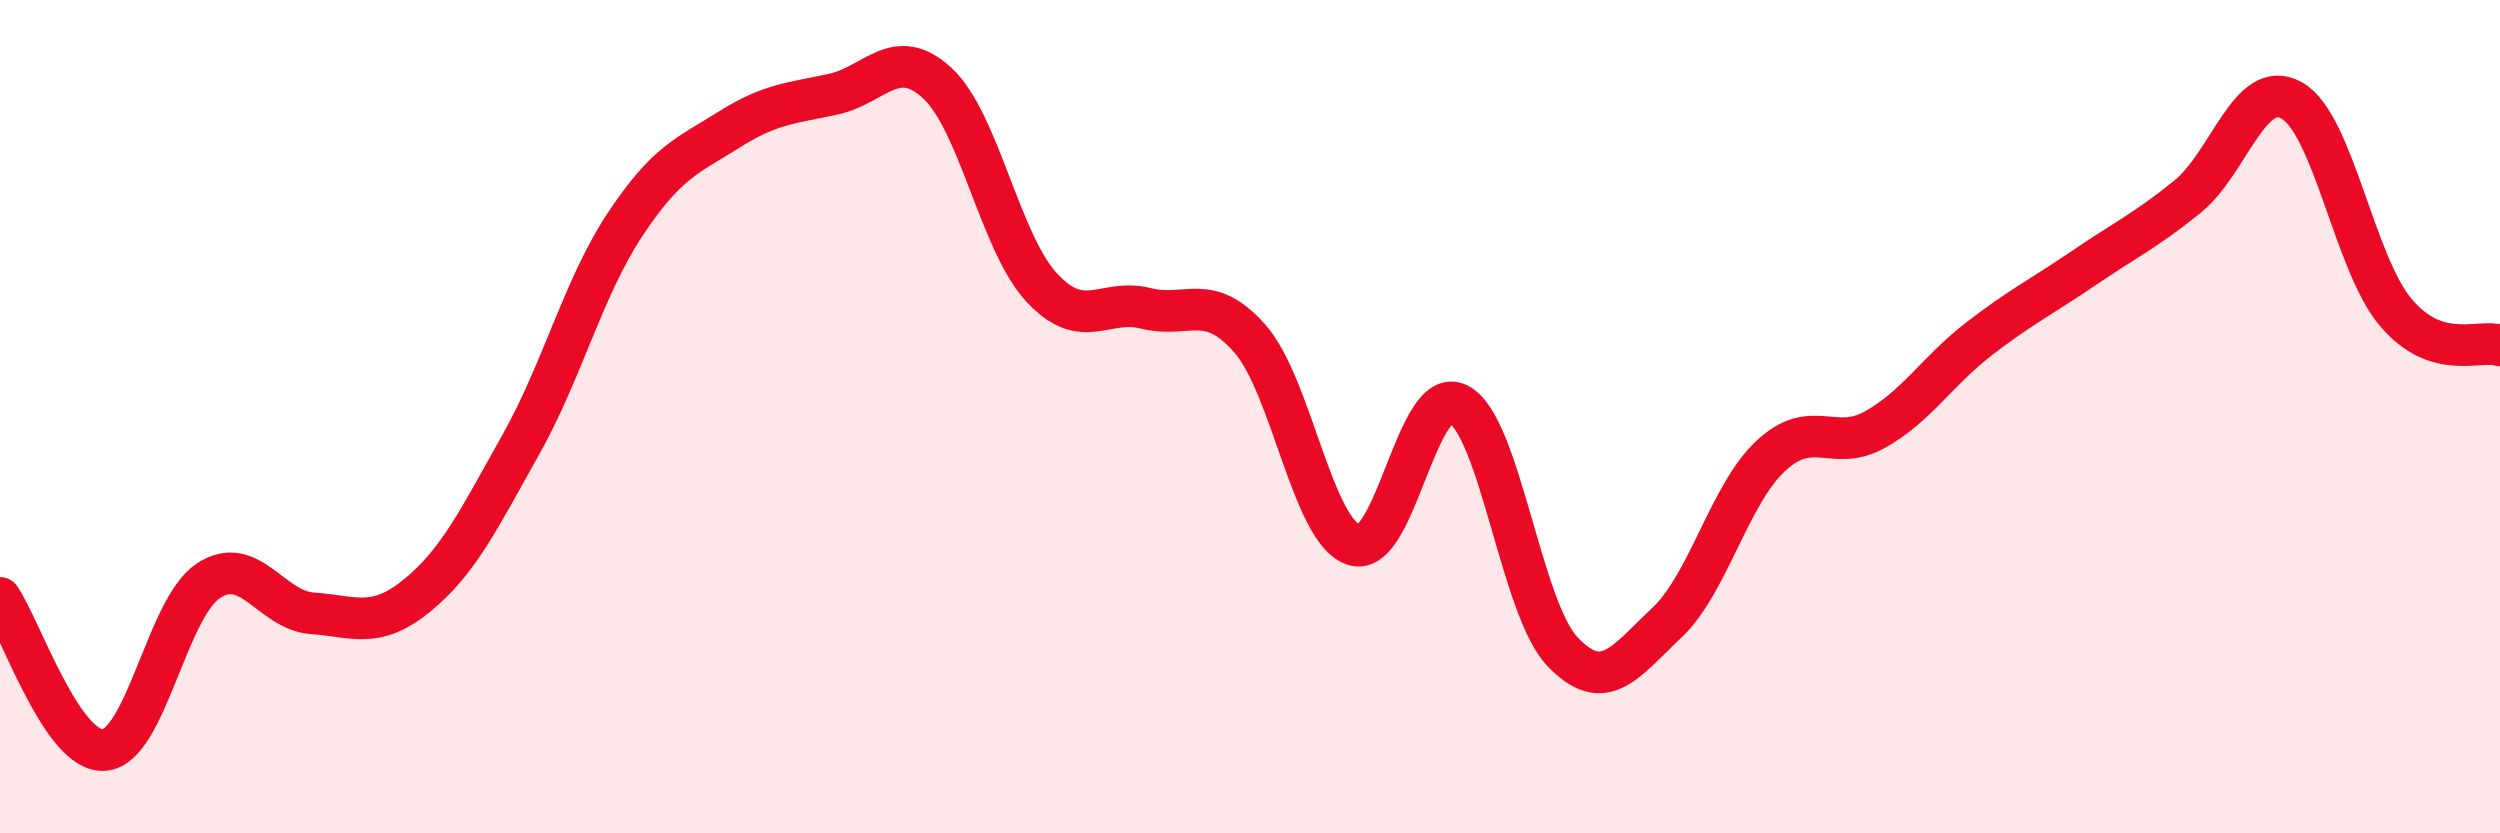
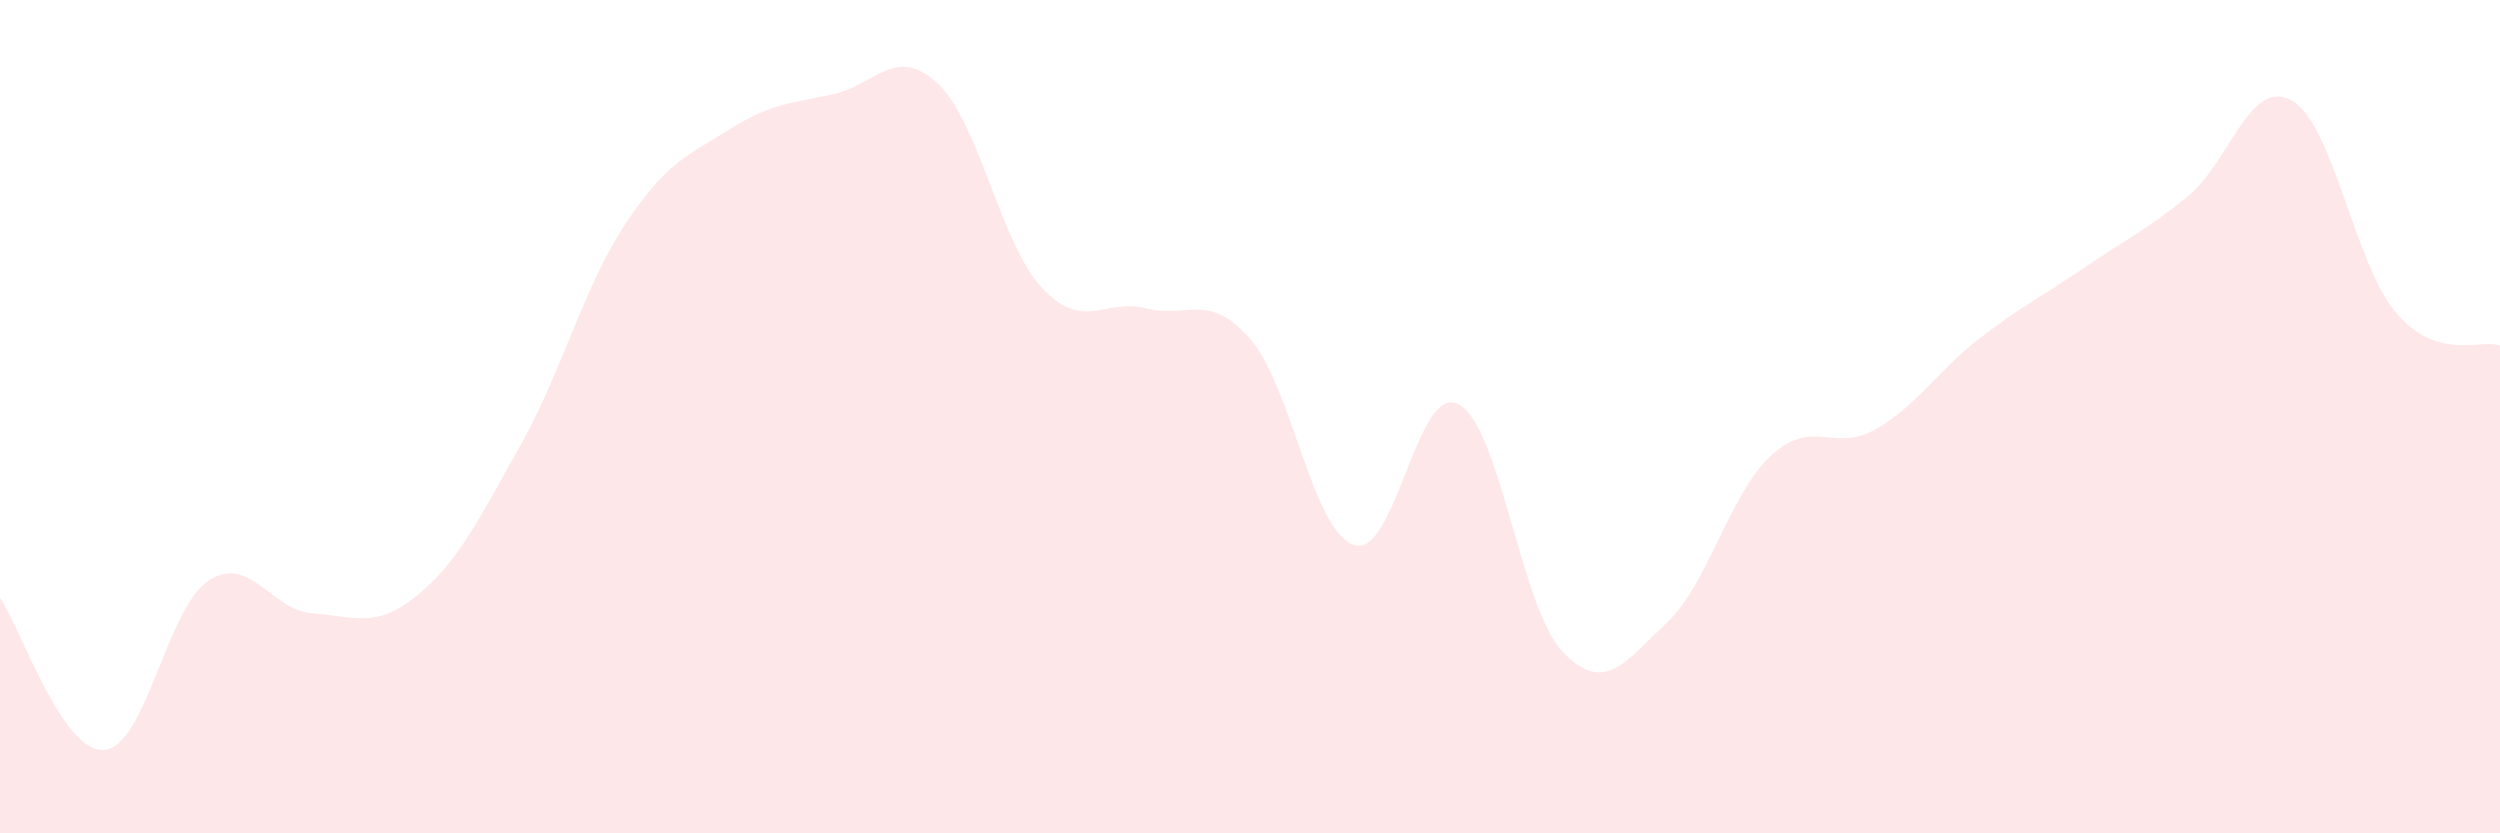
<svg xmlns="http://www.w3.org/2000/svg" width="60" height="20" viewBox="0 0 60 20">
  <path d="M 0,14.35 C 0.5,15.08 1.5,18.08 2.5,18 C 3.5,17.92 4,14.6 5,13.94 C 6,13.28 6.5,14.65 7.5,14.72 C 8.5,14.79 9,15.11 10,14.3 C 11,13.49 11.5,12.45 12.5,10.67 C 13.5,8.89 14,6.9 15,5.39 C 16,3.88 16.5,3.74 17.5,3.11 C 18.5,2.48 19,2.48 20,2.26 C 21,2.04 21.5,1.07 22.5,2 C 23.5,2.93 24,5.82 25,6.9 C 26,7.98 26.5,7.15 27.5,7.4 C 28.5,7.65 29,6.99 30,8.13 C 31,9.27 31.5,12.77 32.5,13.08 C 33.5,13.39 34,9.19 35,9.7 C 36,10.21 36.5,14.59 37.5,15.64 C 38.5,16.69 39,15.89 40,14.95 C 41,14.01 41.5,11.87 42.5,10.94 C 43.5,10.01 44,10.87 45,10.31 C 46,9.75 46.5,8.9 47.5,8.13 C 48.5,7.36 49,7.12 50,6.44 C 51,5.76 51.5,5.53 52.5,4.72 C 53.5,3.91 54,1.85 55,2.41 C 56,2.97 56.5,6.32 57.5,7.5 C 58.5,8.68 59.5,8.13 60,8.29L60 20L0 20Z" fill="#EB0A25" opacity="0.1" stroke-linecap="round" stroke-linejoin="round" />
-   <path d="M 0,14.35 C 0.5,15.08 1.5,18.08 2.5,18 C 3.5,17.92 4,14.6 5,13.94 C 6,13.28 6.5,14.65 7.5,14.72 C 8.5,14.79 9,15.11 10,14.3 C 11,13.49 11.5,12.45 12.5,10.67 C 13.5,8.89 14,6.9 15,5.39 C 16,3.88 16.5,3.74 17.5,3.11 C 18.5,2.48 19,2.48 20,2.26 C 21,2.04 21.5,1.07 22.5,2 C 23.5,2.93 24,5.82 25,6.9 C 26,7.98 26.5,7.15 27.5,7.4 C 28.5,7.65 29,6.99 30,8.13 C 31,9.27 31.5,12.77 32.5,13.08 C 33.5,13.39 34,9.19 35,9.7 C 36,10.21 36.5,14.59 37.5,15.64 C 38.5,16.69 39,15.89 40,14.95 C 41,14.01 41.5,11.87 42.5,10.94 C 43.5,10.01 44,10.87 45,10.31 C 46,9.75 46.5,8.9 47.5,8.13 C 48.5,7.36 49,7.12 50,6.44 C 51,5.76 51.5,5.53 52.5,4.72 C 53.5,3.91 54,1.85 55,2.41 C 56,2.97 56.5,6.32 57.5,7.5 C 58.5,8.68 59.5,8.13 60,8.29" stroke="#EB0A25" stroke-width="1" fill="none" stroke-linecap="round" stroke-linejoin="round" />
</svg>